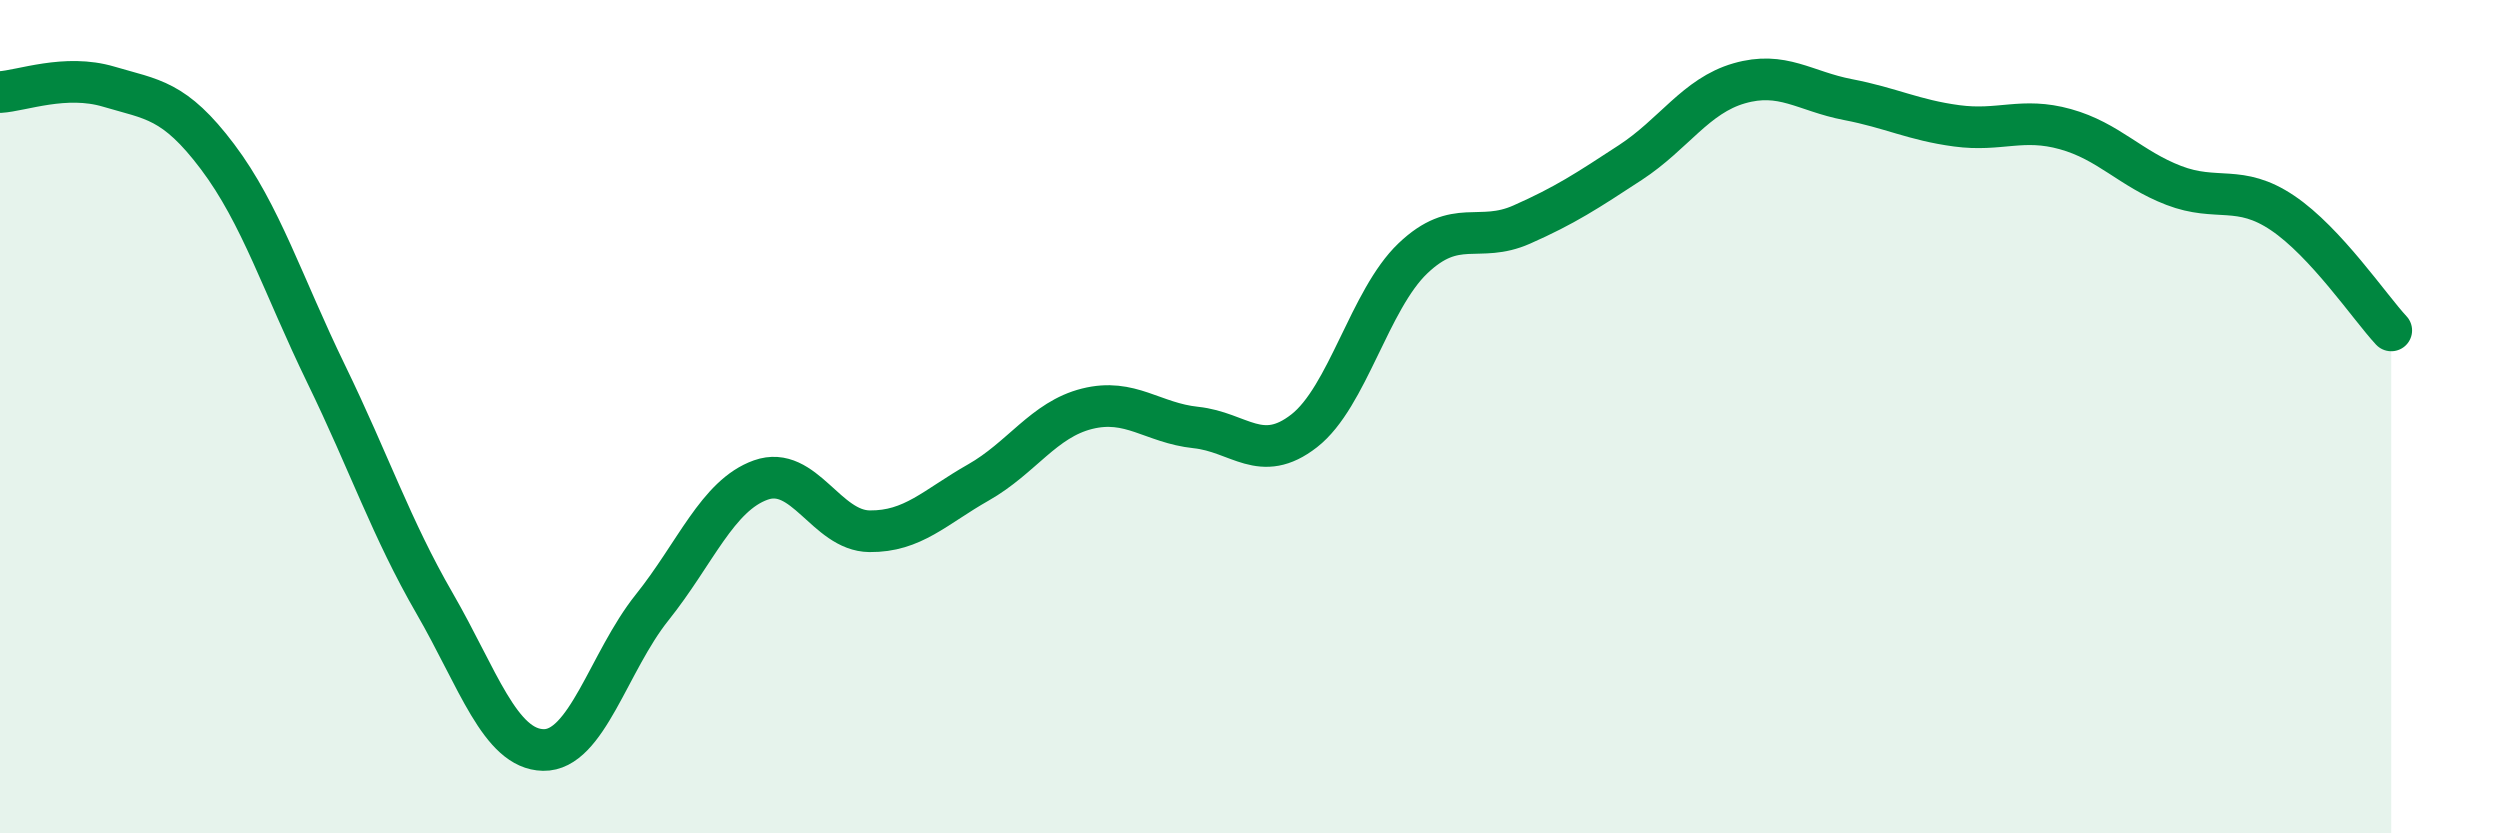
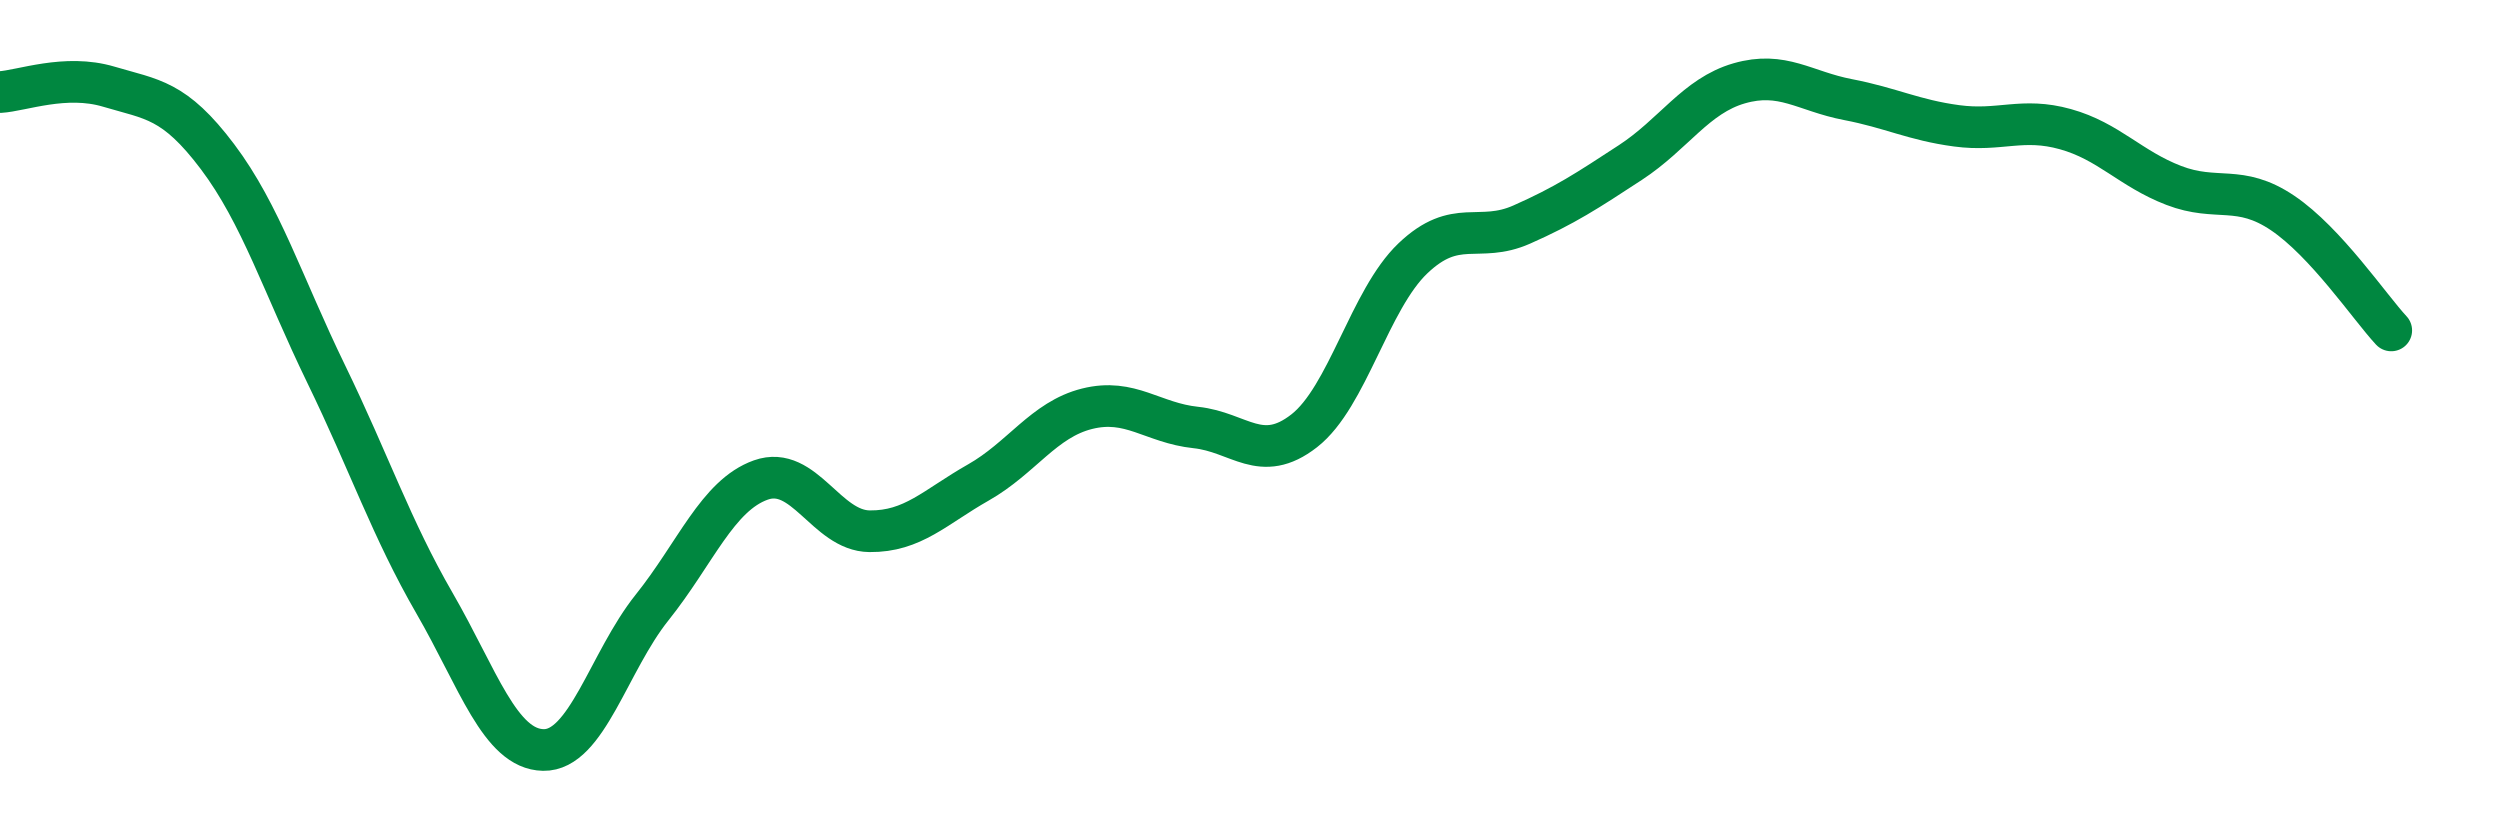
<svg xmlns="http://www.w3.org/2000/svg" width="60" height="20" viewBox="0 0 60 20">
-   <path d="M 0,2.21 C 0.52,2.18 1.57,1.77 2.61,2.08 C 3.65,2.39 4.18,2.38 5.22,3.76 C 6.26,5.14 6.79,6.84 7.83,8.98 C 8.87,11.12 9.39,12.68 10.43,14.48 C 11.47,16.28 12,17.98 13.04,18 C 14.08,18.02 14.61,15.88 15.65,14.58 C 16.69,13.28 17.22,11.89 18.26,11.52 C 19.3,11.15 19.83,12.74 20.87,12.75 C 21.91,12.76 22.44,12.17 23.48,11.58 C 24.52,10.99 25.05,10.07 26.09,9.81 C 27.13,9.55 27.66,10.15 28.7,10.26 C 29.74,10.37 30.26,11.15 31.3,10.34 C 32.34,9.53 32.87,7.19 33.91,6.2 C 34.95,5.21 35.48,5.85 36.52,5.39 C 37.56,4.93 38.09,4.58 39.13,3.9 C 40.17,3.22 40.7,2.3 41.74,2 C 42.78,1.7 43.31,2.19 44.35,2.39 C 45.39,2.59 45.92,2.88 46.96,3.02 C 48,3.16 48.53,2.81 49.57,3.1 C 50.61,3.39 51.13,4.05 52.17,4.45 C 53.21,4.85 53.74,4.41 54.78,5.11 C 55.82,5.81 56.87,7.37 57.39,7.93L57.39 20L0 20Z" fill="#008740" opacity="0.1" stroke-linecap="round" stroke-linejoin="round" />
  <path d="M 0,2.21 C 0.52,2.18 1.57,1.77 2.61,2.08 C 3.65,2.39 4.18,2.38 5.22,3.76 C 6.26,5.14 6.79,6.84 7.83,8.98 C 8.87,11.12 9.39,12.68 10.43,14.48 C 11.47,16.28 12,17.98 13.04,18 C 14.08,18.02 14.61,15.88 15.65,14.58 C 16.69,13.28 17.22,11.89 18.26,11.52 C 19.3,11.15 19.83,12.74 20.87,12.75 C 21.91,12.76 22.44,12.17 23.48,11.58 C 24.52,10.99 25.05,10.07 26.09,9.81 C 27.13,9.55 27.66,10.15 28.7,10.26 C 29.74,10.37 30.26,11.15 31.3,10.34 C 32.34,9.53 32.87,7.19 33.91,6.2 C 34.95,5.21 35.48,5.85 36.52,5.39 C 37.56,4.93 38.09,4.58 39.13,3.9 C 40.17,3.22 40.7,2.3 41.74,2 C 42.78,1.7 43.31,2.19 44.35,2.39 C 45.39,2.59 45.92,2.88 46.96,3.02 C 48,3.16 48.53,2.81 49.57,3.1 C 50.61,3.39 51.13,4.05 52.17,4.45 C 53.21,4.85 53.74,4.41 54.78,5.11 C 55.82,5.81 56.87,7.37 57.39,7.93" stroke="#008740" stroke-width="1" fill="none" stroke-linecap="round" stroke-linejoin="round" />
</svg>